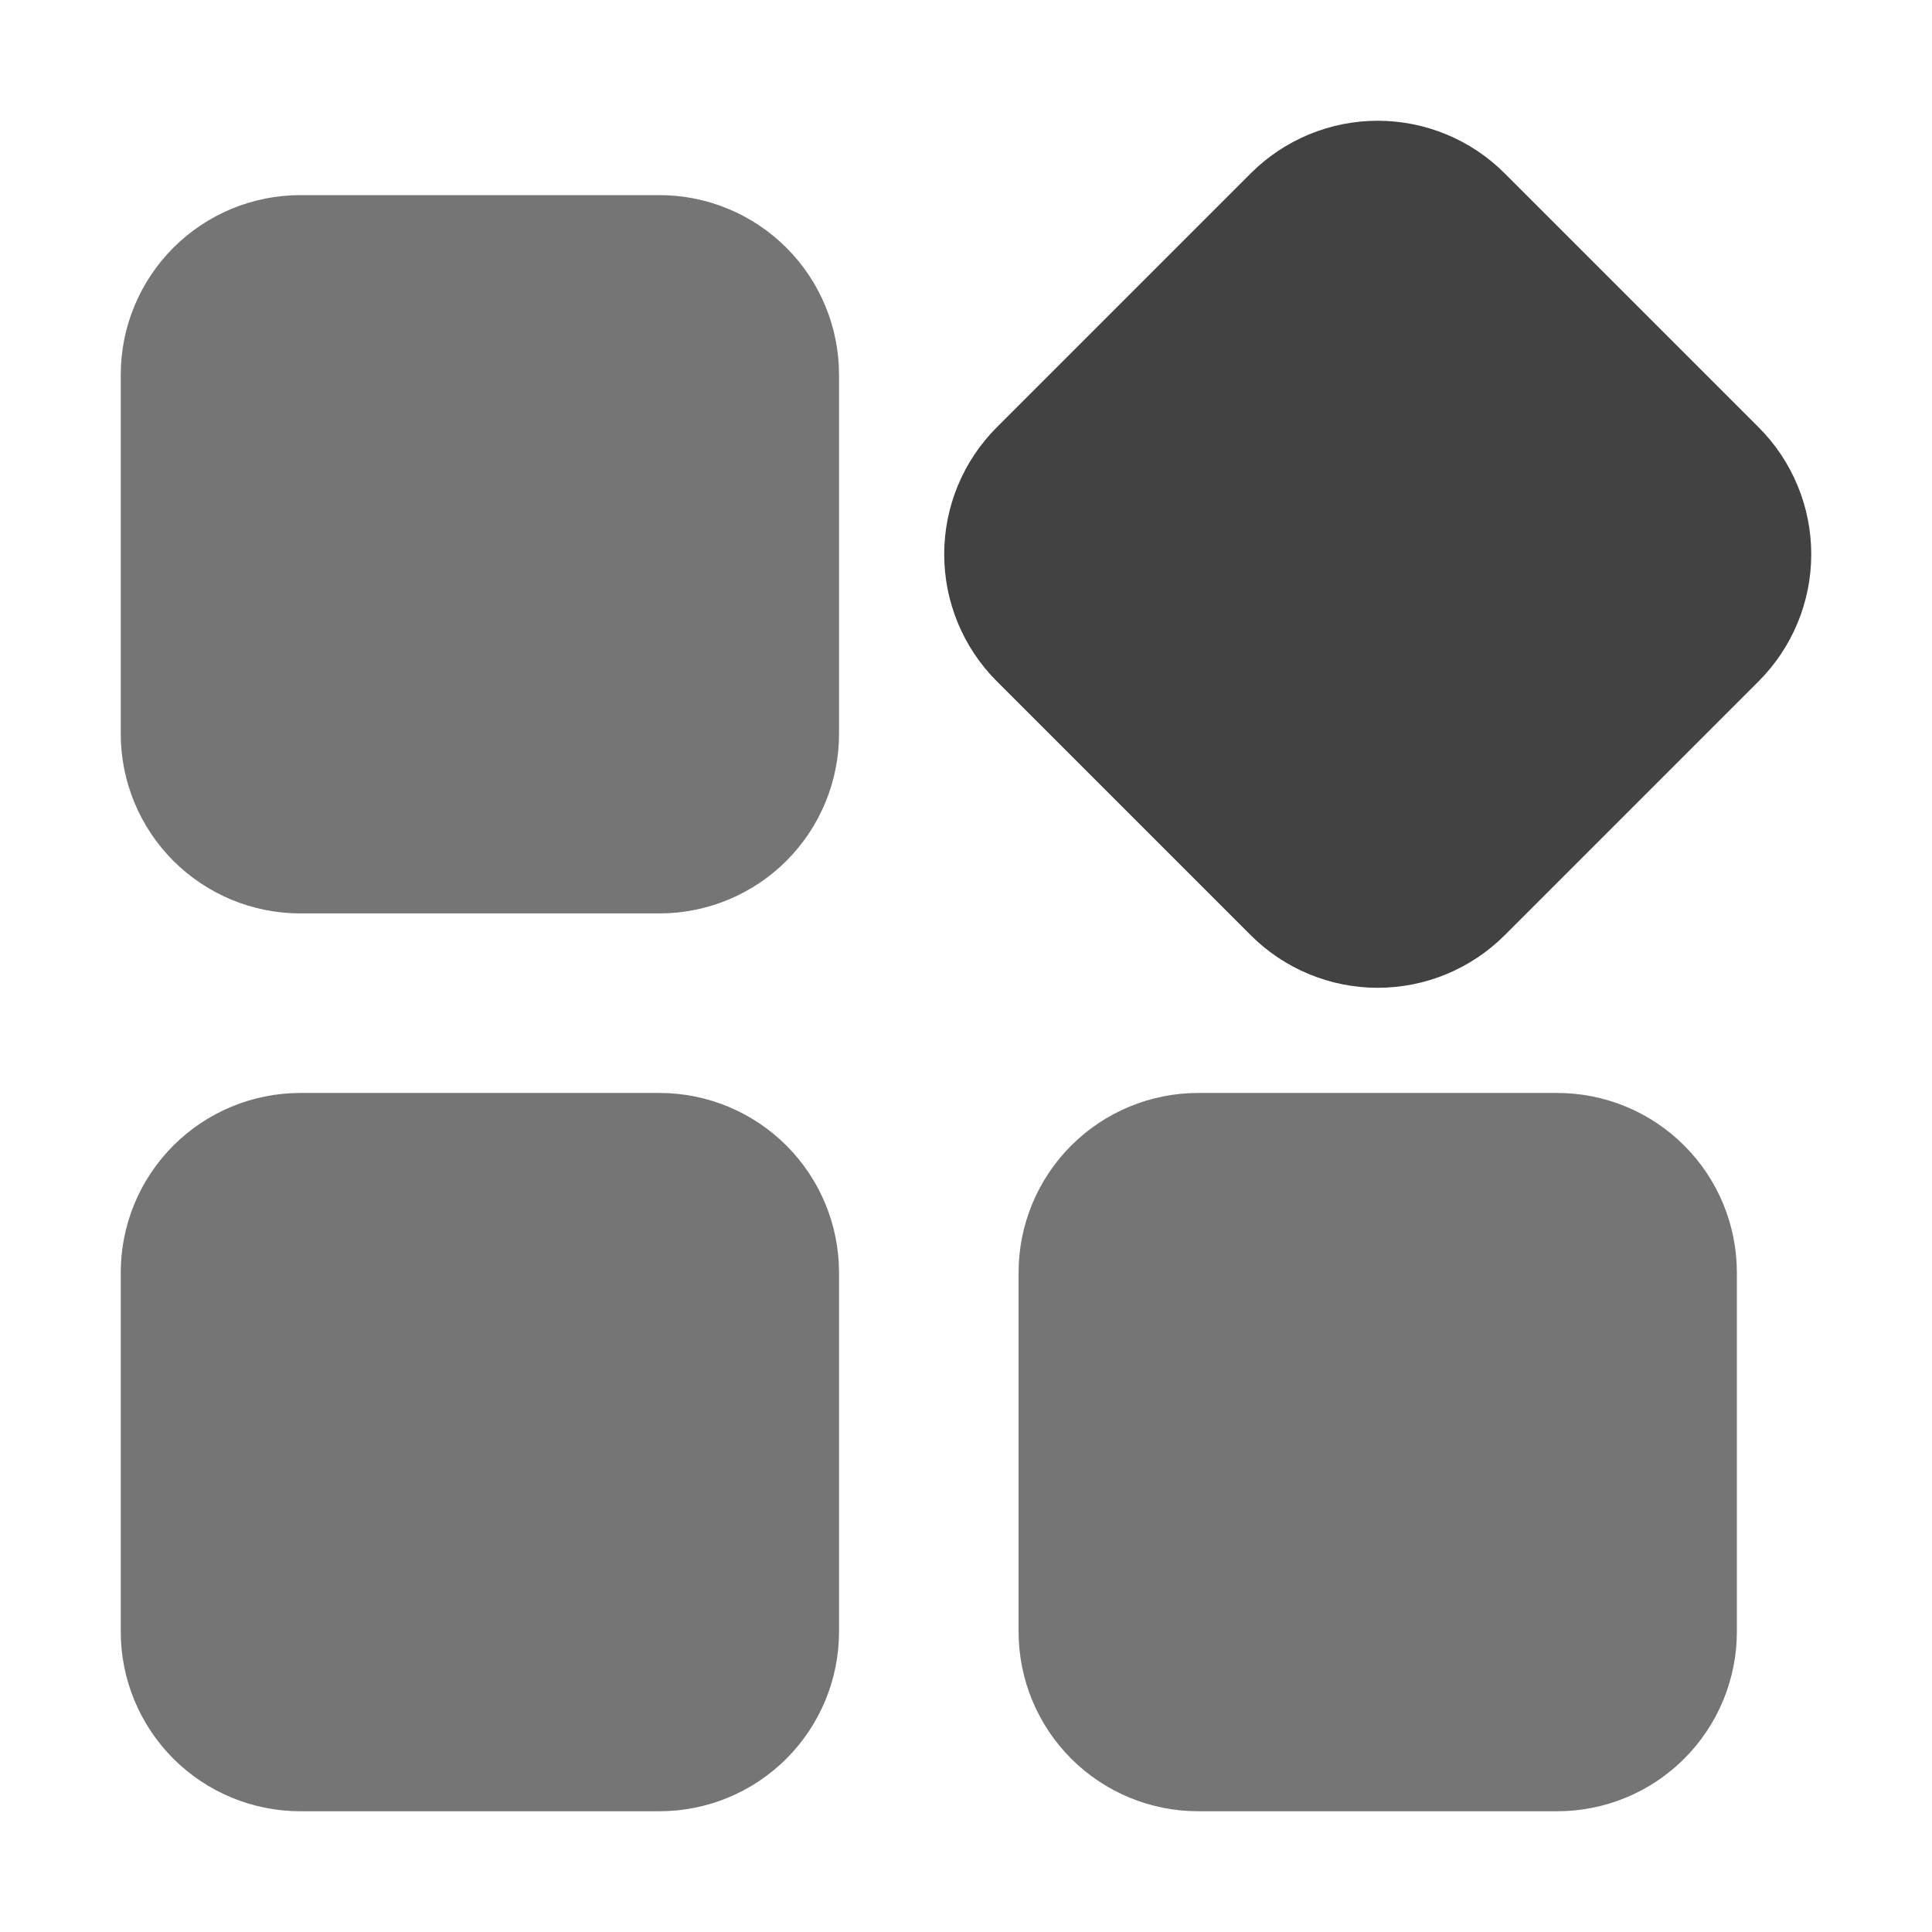
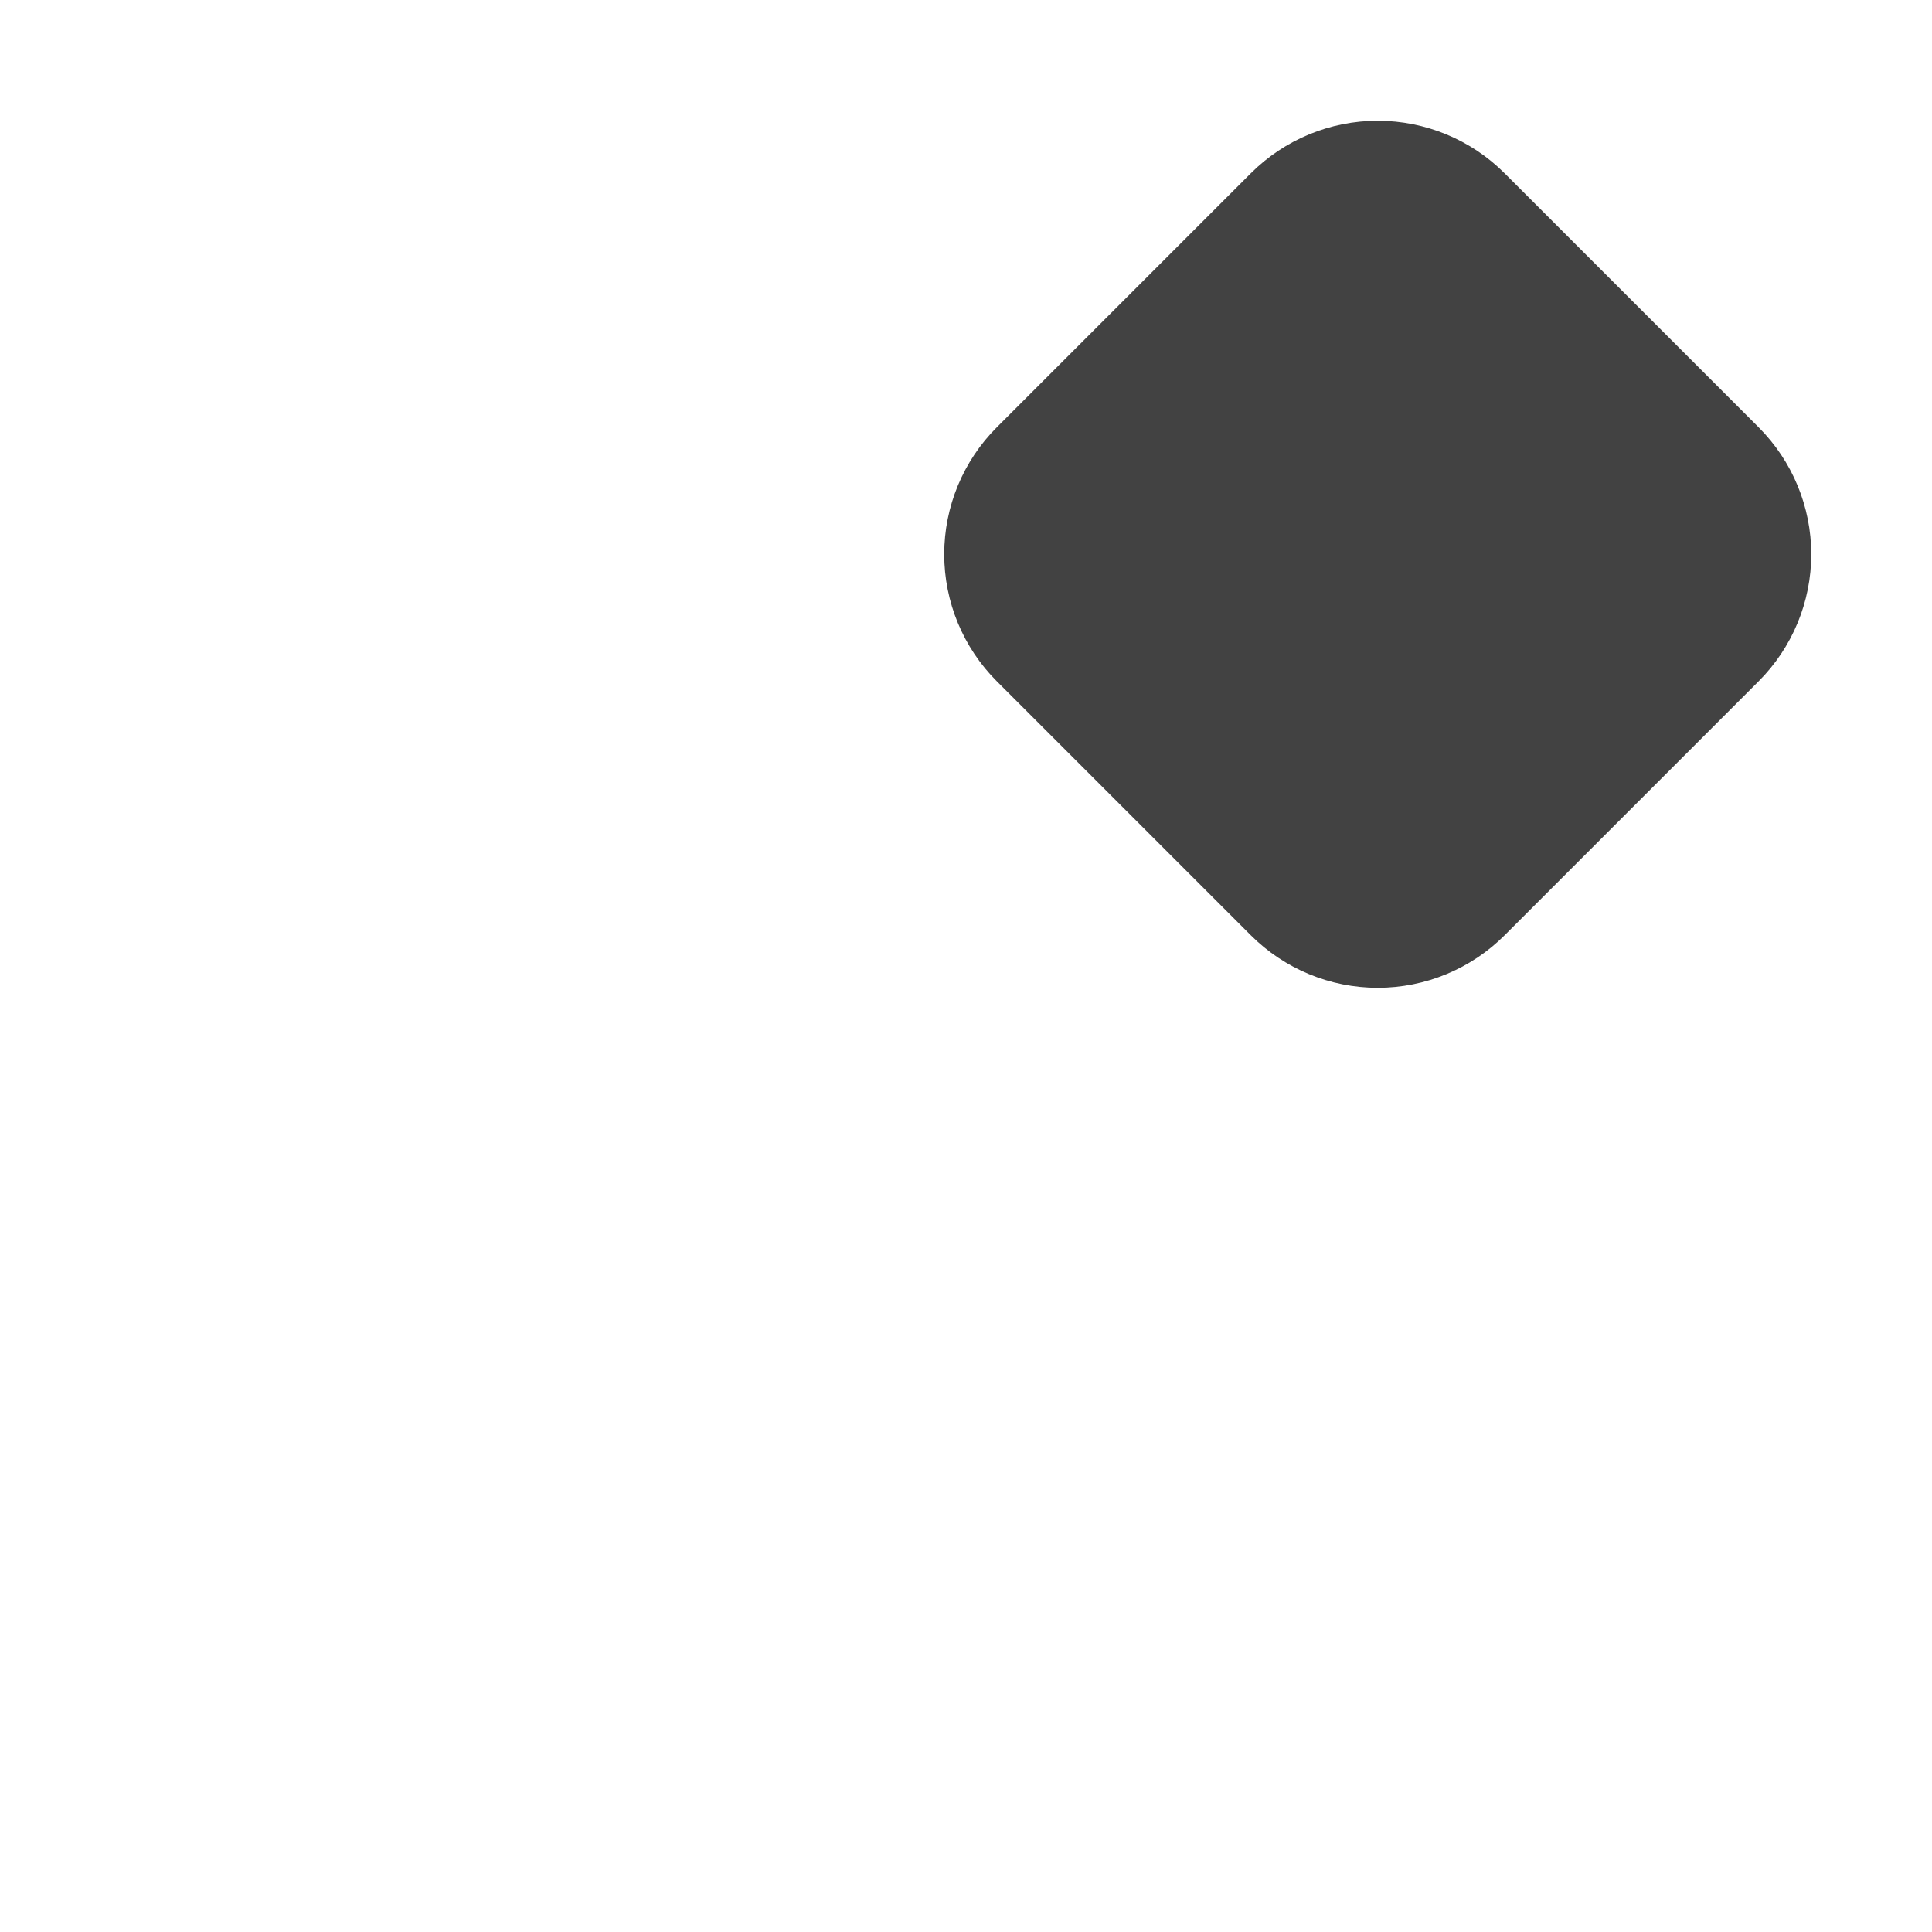
<svg xmlns="http://www.w3.org/2000/svg" width="64" height="64" viewBox="0 0 64 64" fill="none">
-   <path fill-rule="evenodd" clip-rule="evenodd" d="M21.845 6.464C23.423 6.464 24.936 7.091 26.051 8.207C27.167 9.322 27.794 10.835 27.794 12.413V24.31C27.794 25.887 27.167 27.4 26.051 28.516C24.936 29.631 23.423 30.258 21.845 30.258H9.948C8.371 30.258 6.858 29.631 5.742 28.516C4.627 27.4 4 25.887 4 24.31V12.413C4 10.835 4.627 9.322 5.742 8.207C6.858 7.091 8.371 6.464 9.948 6.464H21.845ZM57.536 42.155C57.536 40.577 56.909 39.064 55.793 37.949C54.678 36.833 53.165 36.206 51.587 36.206H39.69C38.113 36.206 36.6 36.833 35.484 37.949C34.369 39.064 33.742 40.577 33.742 42.155V54.052C33.742 55.629 34.369 57.142 35.484 58.258C36.6 59.373 38.113 60 39.69 60H51.587C53.165 60 54.678 59.373 55.793 58.258C56.909 57.142 57.536 55.629 57.536 54.052V42.155ZM21.845 36.206C23.423 36.206 24.936 36.833 26.051 37.949C27.167 39.064 27.794 40.577 27.794 42.155V54.052C27.794 55.629 27.167 57.142 26.051 58.258C24.936 59.373 23.423 60 21.845 60H9.948C8.371 60 6.858 59.373 5.742 58.258C4.627 57.142 4 55.629 4 54.052V42.155C4 40.577 4.627 39.064 5.742 37.949C6.858 36.833 8.371 36.206 9.948 36.206H21.845Z" fill="#757575" />
  <path d="M45.639 4C44.062 4 42.549 4.626 41.433 5.742L33.019 14.156C31.904 15.271 31.278 16.784 31.278 18.361C31.278 19.939 31.904 21.451 33.019 22.567L41.433 30.981C42.549 32.096 44.062 32.722 45.639 32.722C47.216 32.722 48.729 32.096 49.844 30.981L58.258 22.567C59.373 21.451 60 19.939 60 18.361C60 16.784 59.373 15.271 58.258 14.156L49.844 5.742C48.729 4.626 47.216 4 45.639 4Z" fill="#424242" />
</svg>